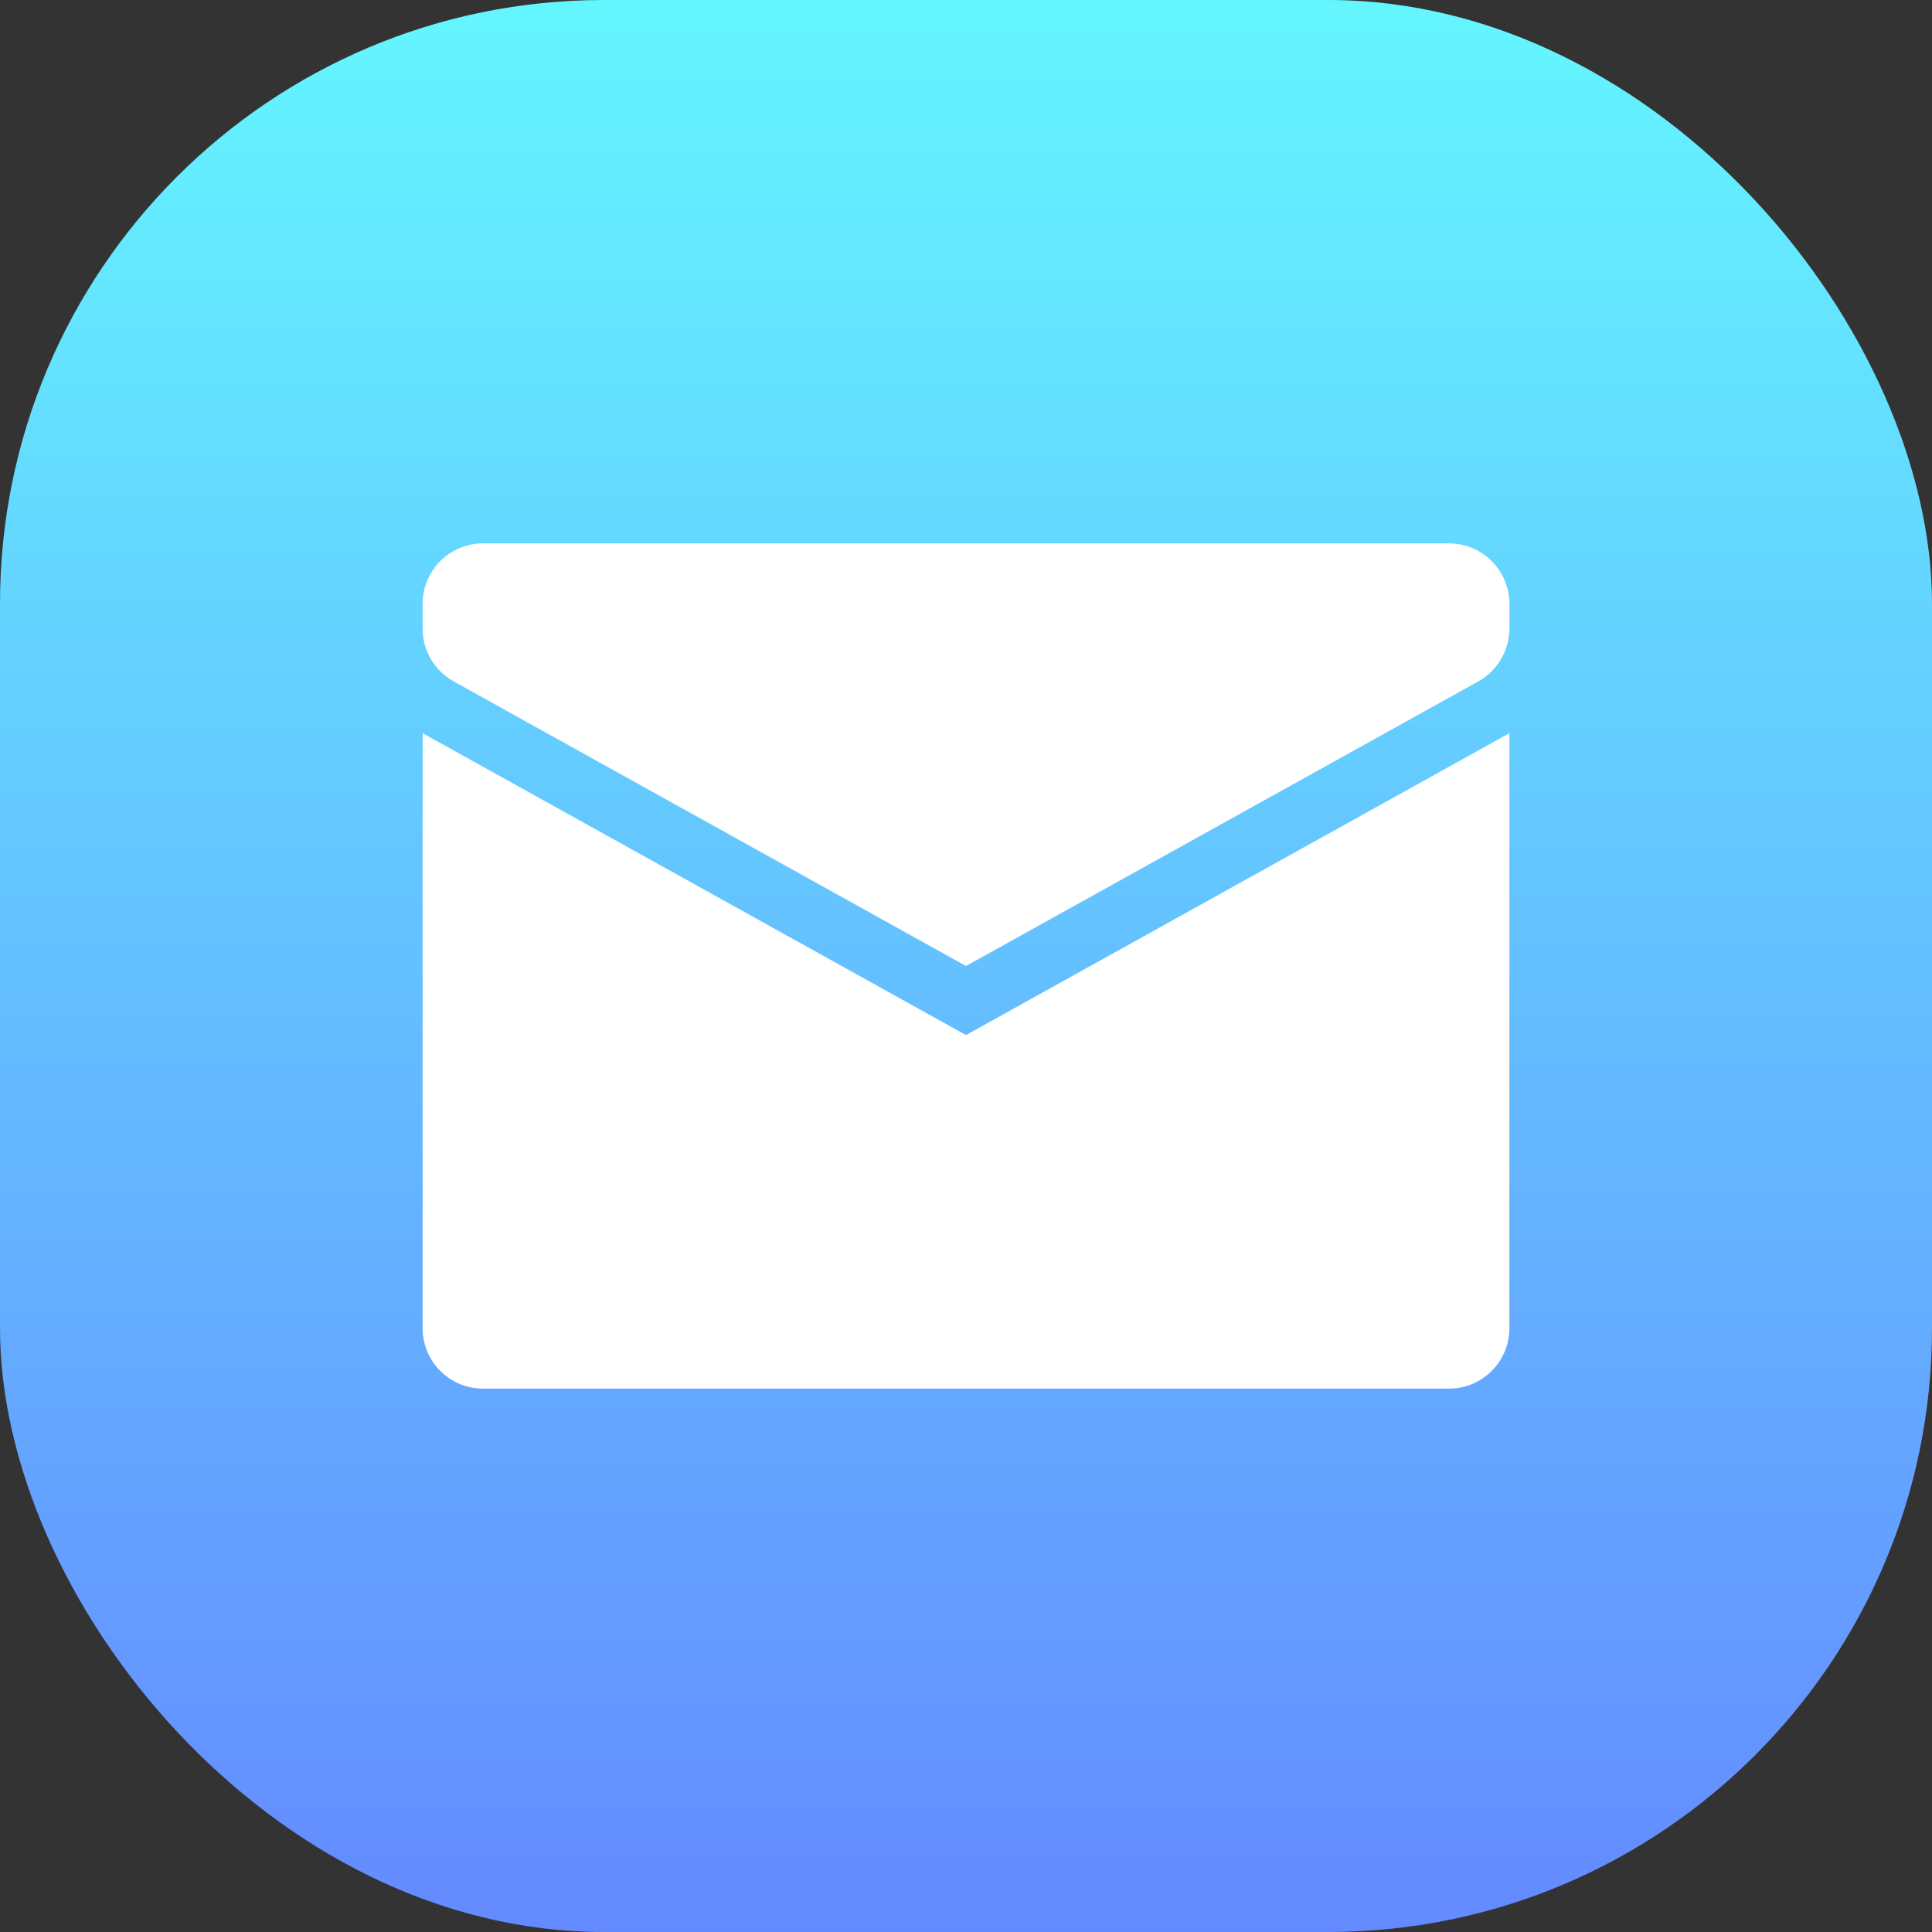
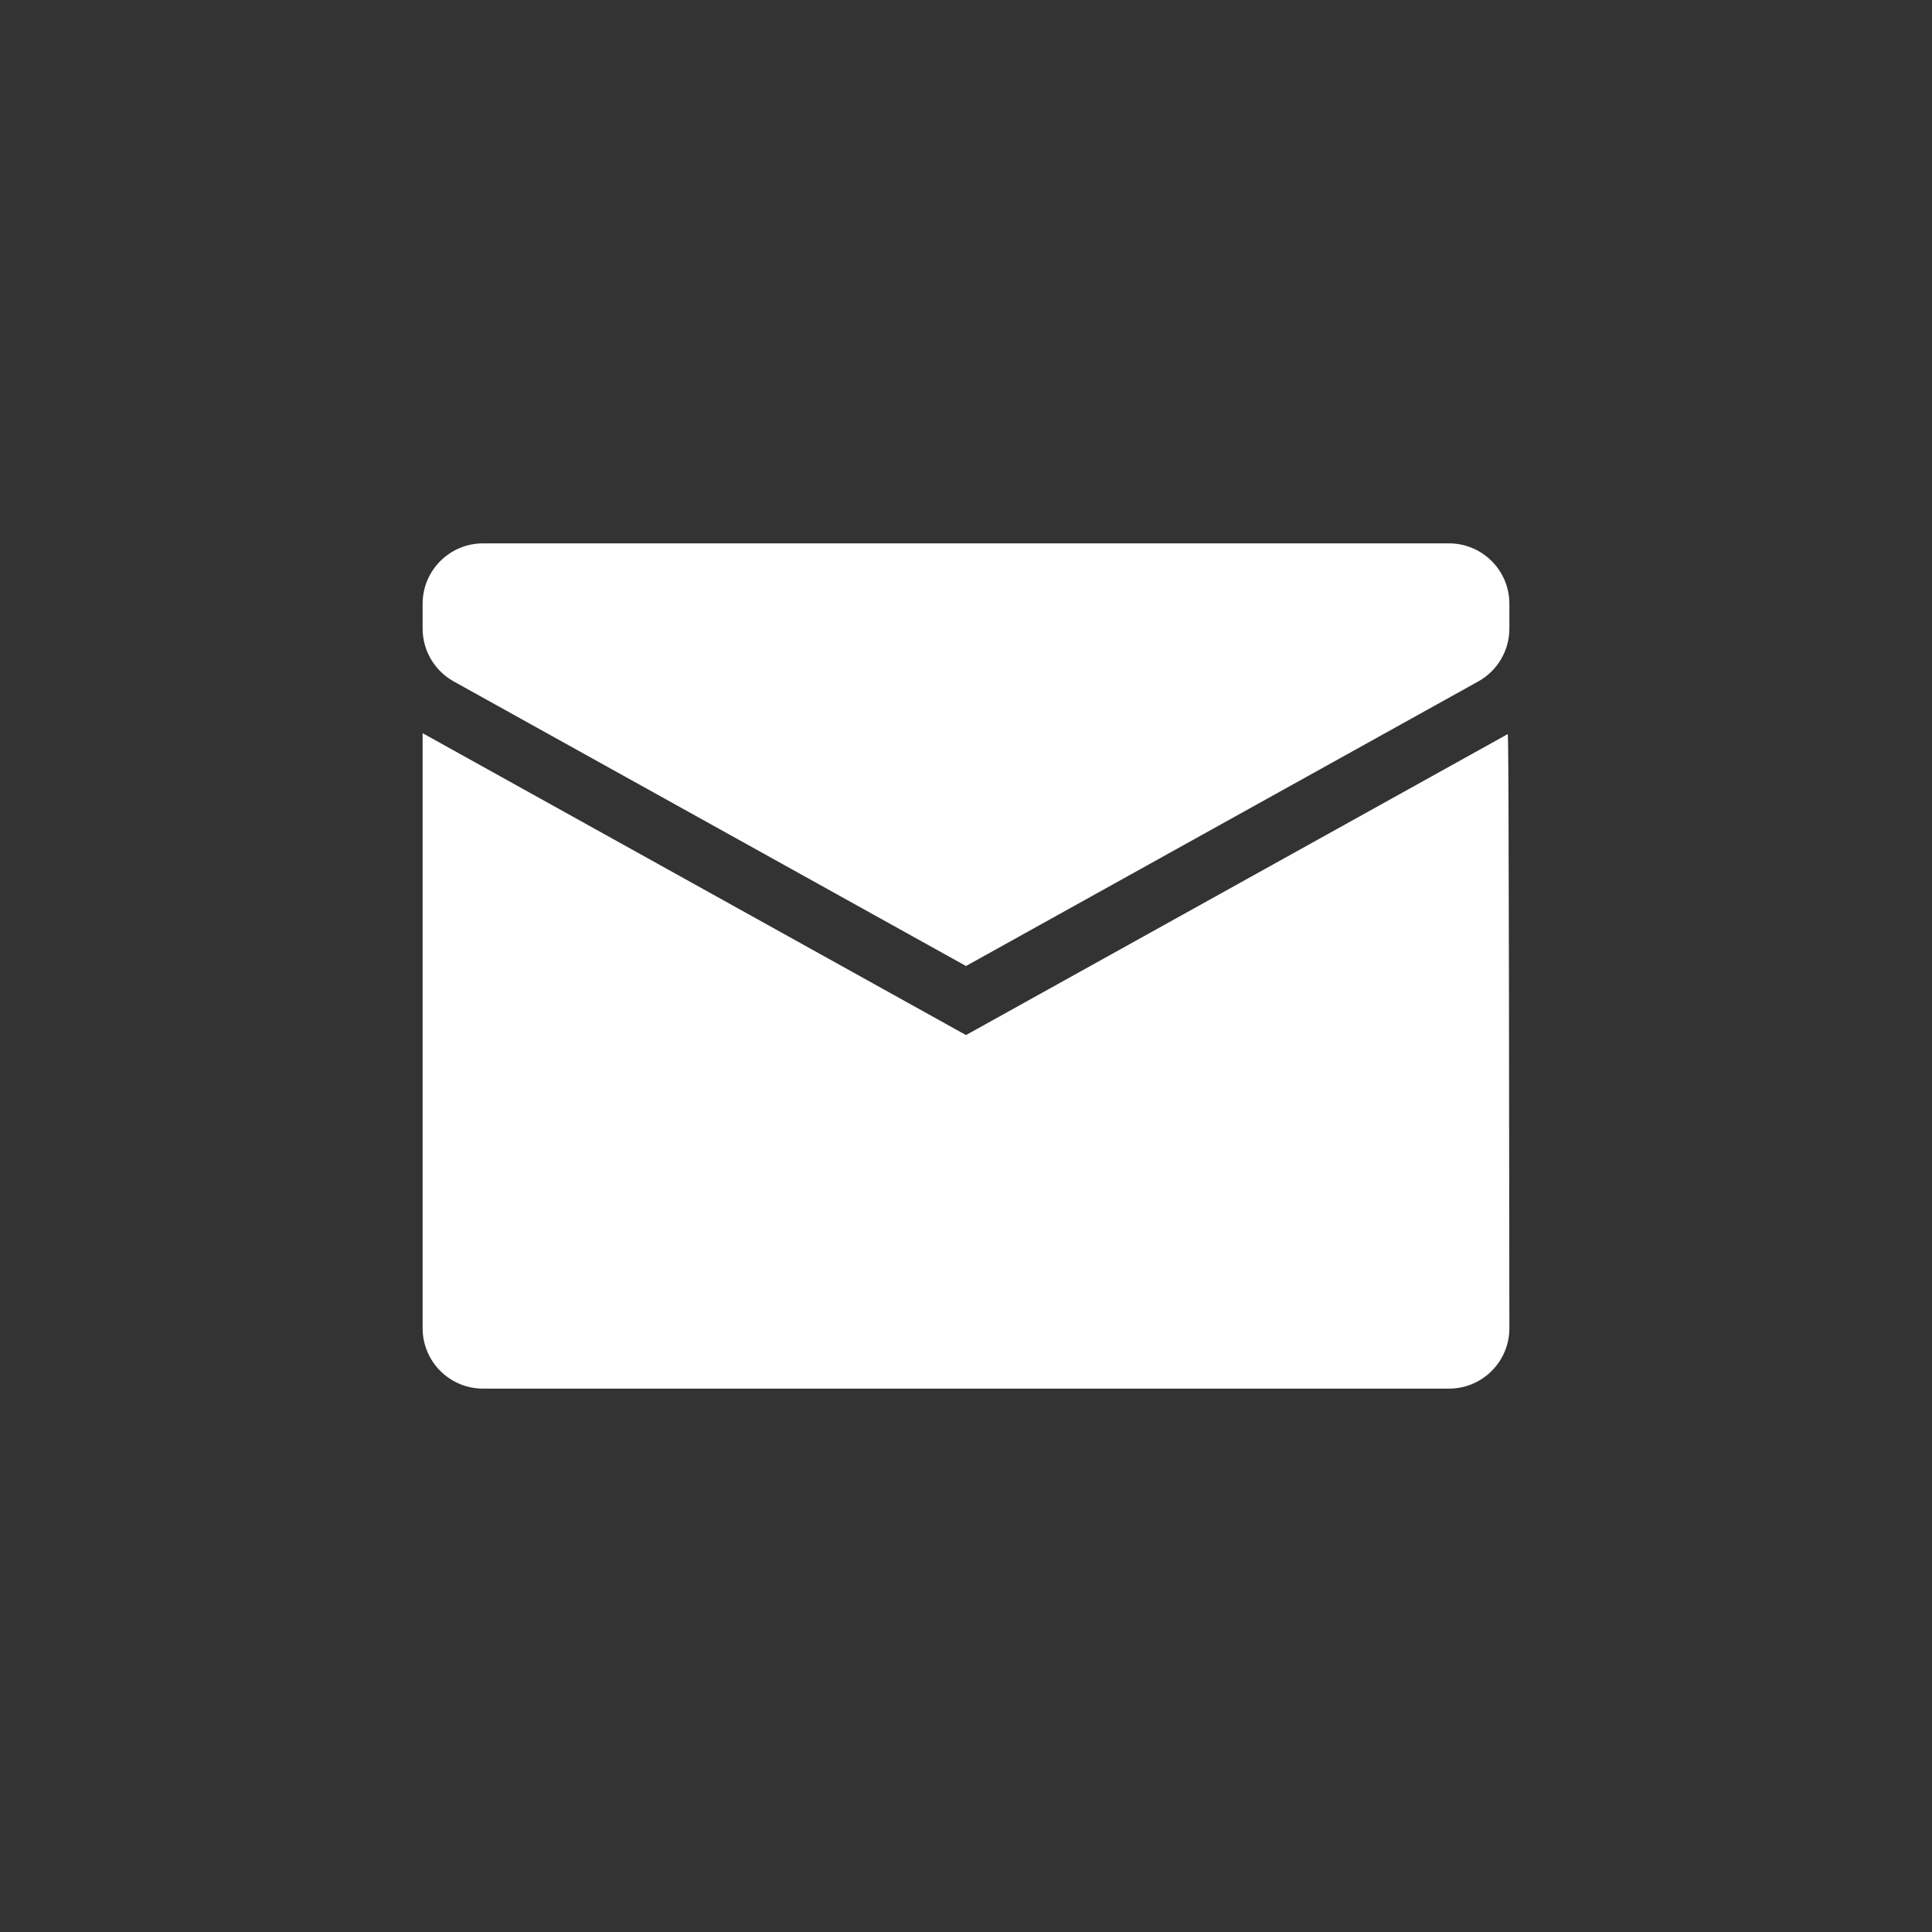
<svg xmlns="http://www.w3.org/2000/svg" width="32" height="32" viewBox="0 0 32 32" fill="none">
  <rect x="0" y="0" width="32" height="32" fill="#333333" stroke="none" />
-   <rect width="32" height="32" rx="10" fill="url(#paint0_linear_2628_42777)" />
-   <path fill-rule="evenodd" clip-rule="evenodd" d="M7 12.144V22C7 22.552 7.448 23 8 23H24C24.552 23 25 22.552 25 22V12.144C24.991 12.149 24.981 12.155 24.971 12.16L16 17.144L7.029 12.16C7.019 12.155 7.01 12.149 7 12.144ZM25 10.412V10C25 9.448 24.552 9 24 9H8C7.448 9 7 9.448 7 10V10.412C7 10.775 7.197 11.109 7.514 11.286L16 16L24.486 11.286C24.803 11.109 25 10.775 25 10.412Z" fill="white" />
+   <path fill-rule="evenodd" clip-rule="evenodd" d="M7 12.144V22C7 22.552 7.448 23 8 23H24C24.552 23 25 22.552 25 22C24.991 12.149 24.981 12.155 24.971 12.16L16 17.144L7.029 12.16C7.019 12.155 7.01 12.149 7 12.144ZM25 10.412V10C25 9.448 24.552 9 24 9H8C7.448 9 7 9.448 7 10V10.412C7 10.775 7.197 11.109 7.514 11.286L16 16L24.486 11.286C24.803 11.109 25 10.775 25 10.412Z" fill="white" />
  <defs>
    <linearGradient id="paint0_linear_2628_42777" x1="0" y1="0" x2="0" y2="32" gradientUnits="userSpaceOnUse">
      <stop stop-color="#64F6FF" />
      <stop offset="1" stop-color="#648AFF" />
    </linearGradient>
  </defs>
</svg>